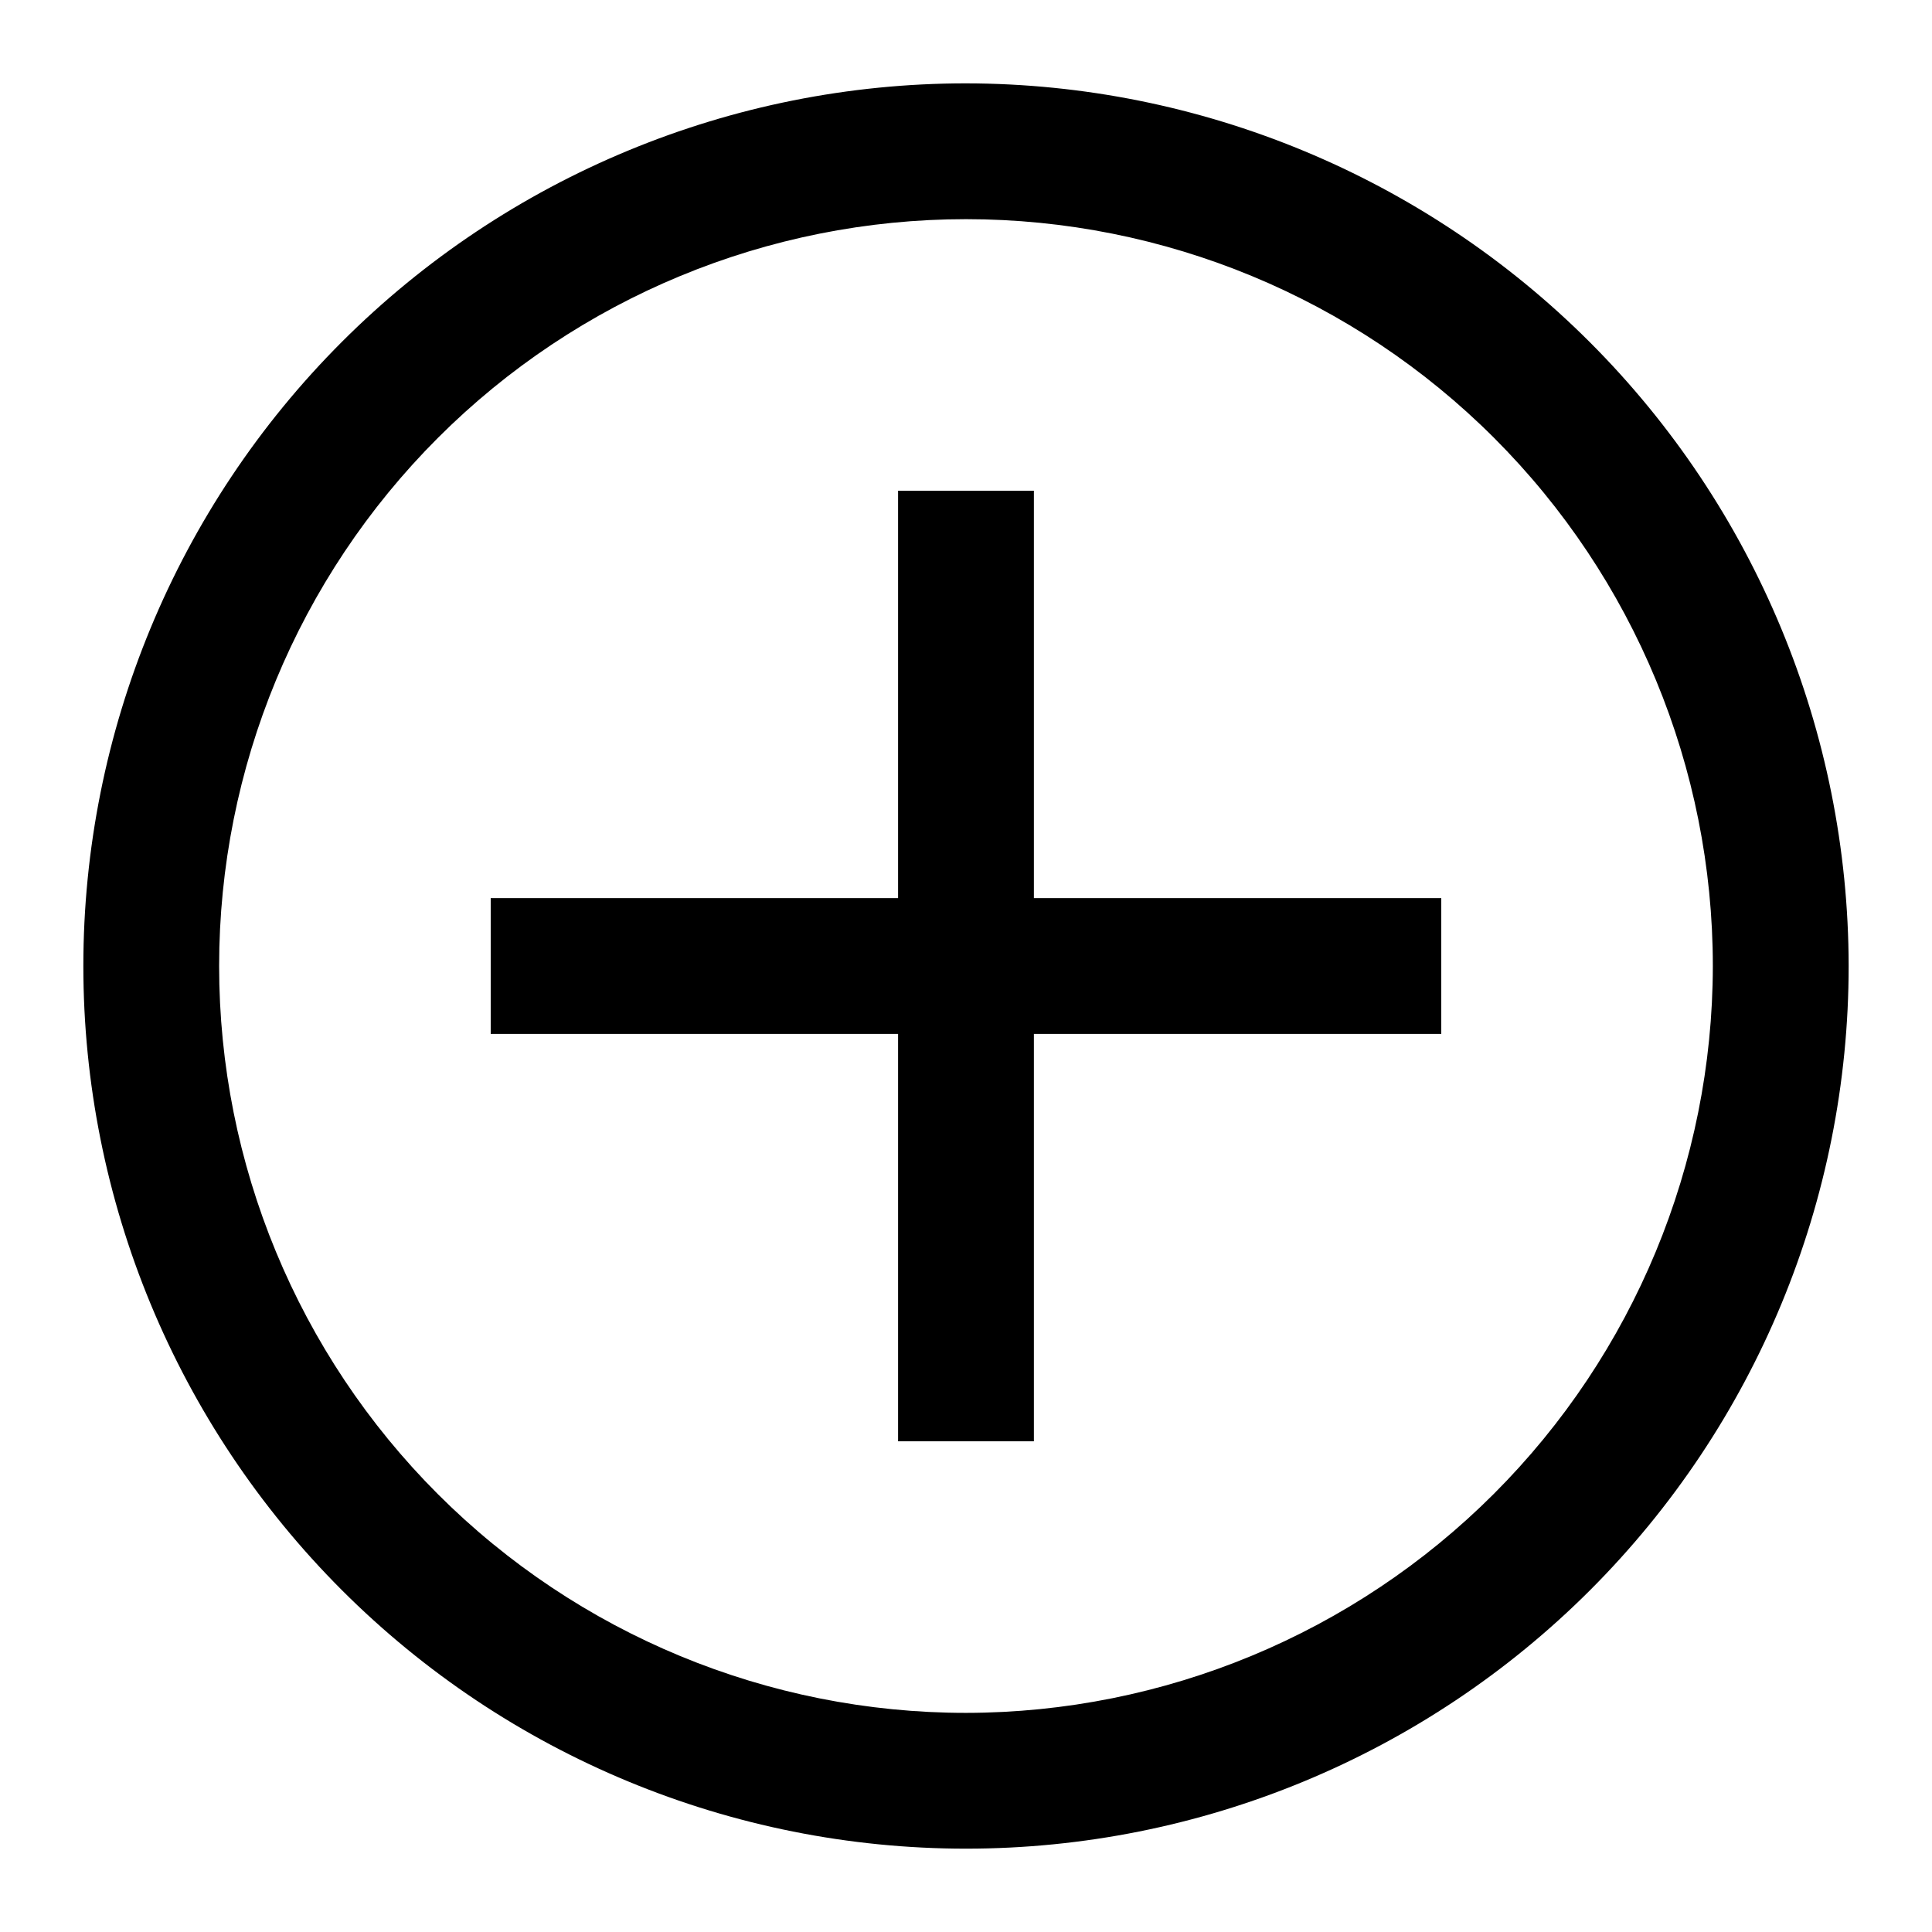
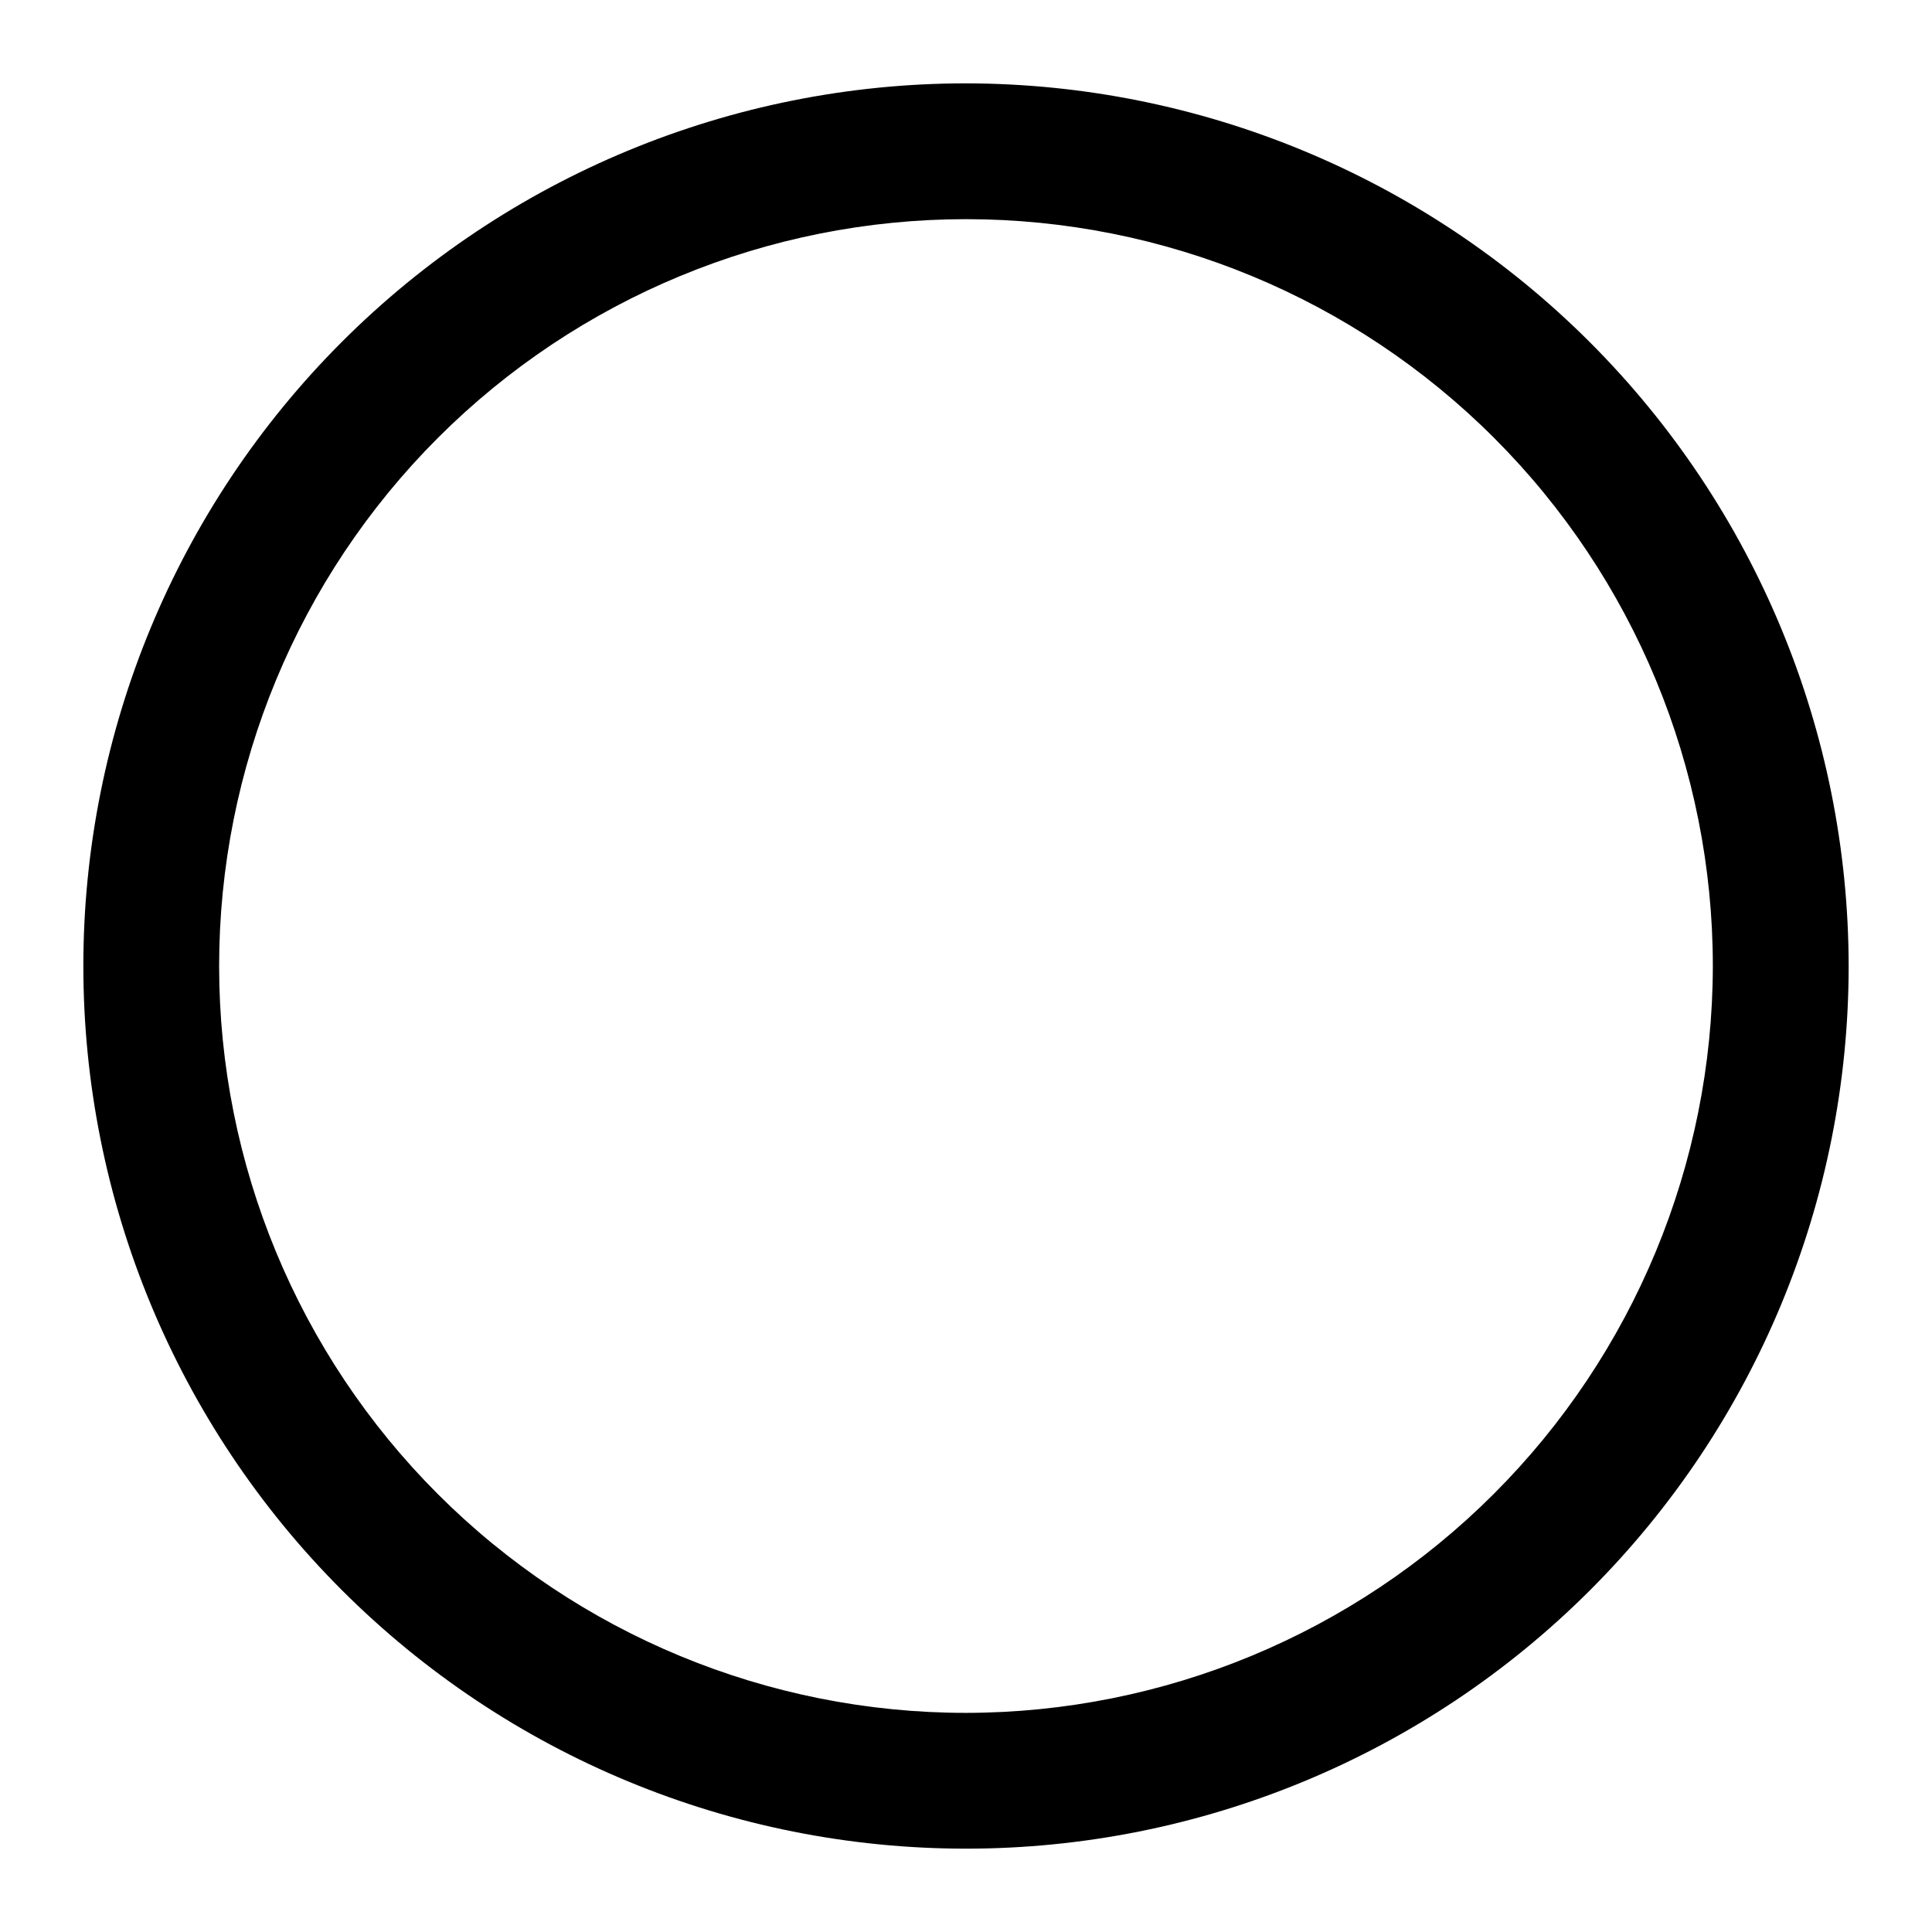
<svg xmlns="http://www.w3.org/2000/svg" fill="#000000" width="800px" height="800px" version="1.1" viewBox="144 144 512 512">
  <g>
    <path d="m400 166.09c-62.039 0-121.54 24.645-165.4 68.512-43.867 43.867-68.512 103.36-68.512 165.4 0 62.035 24.645 121.53 68.512 165.4 43.867 43.867 103.36 68.512 165.4 68.512 62.035 0 121.53-24.645 165.4-68.512 43.867-43.867 68.512-103.36 68.512-165.4-0.07-62.016-24.738-121.47-68.59-165.32-43.852-43.852-103.3-68.516-165.32-68.59zm0 431.84c-52.496 0-102.84-20.852-139.96-57.969-37.117-37.117-57.969-87.461-57.969-139.95 0-52.496 20.852-102.84 57.969-139.96 37.121-37.117 87.461-57.969 139.96-57.969 52.492 0 102.84 20.852 139.95 57.969 37.117 37.121 57.969 87.461 57.969 139.96-0.059 52.473-20.934 102.78-58.039 139.88-37.102 37.105-87.41 57.98-139.88 58.039z" />
-     <path d="m417.99 274.05h-35.988v107.96h-107.96v35.988h107.96v107.96h35.988v-107.96h107.96v-35.988h-107.96z" />
  </g>
</svg>